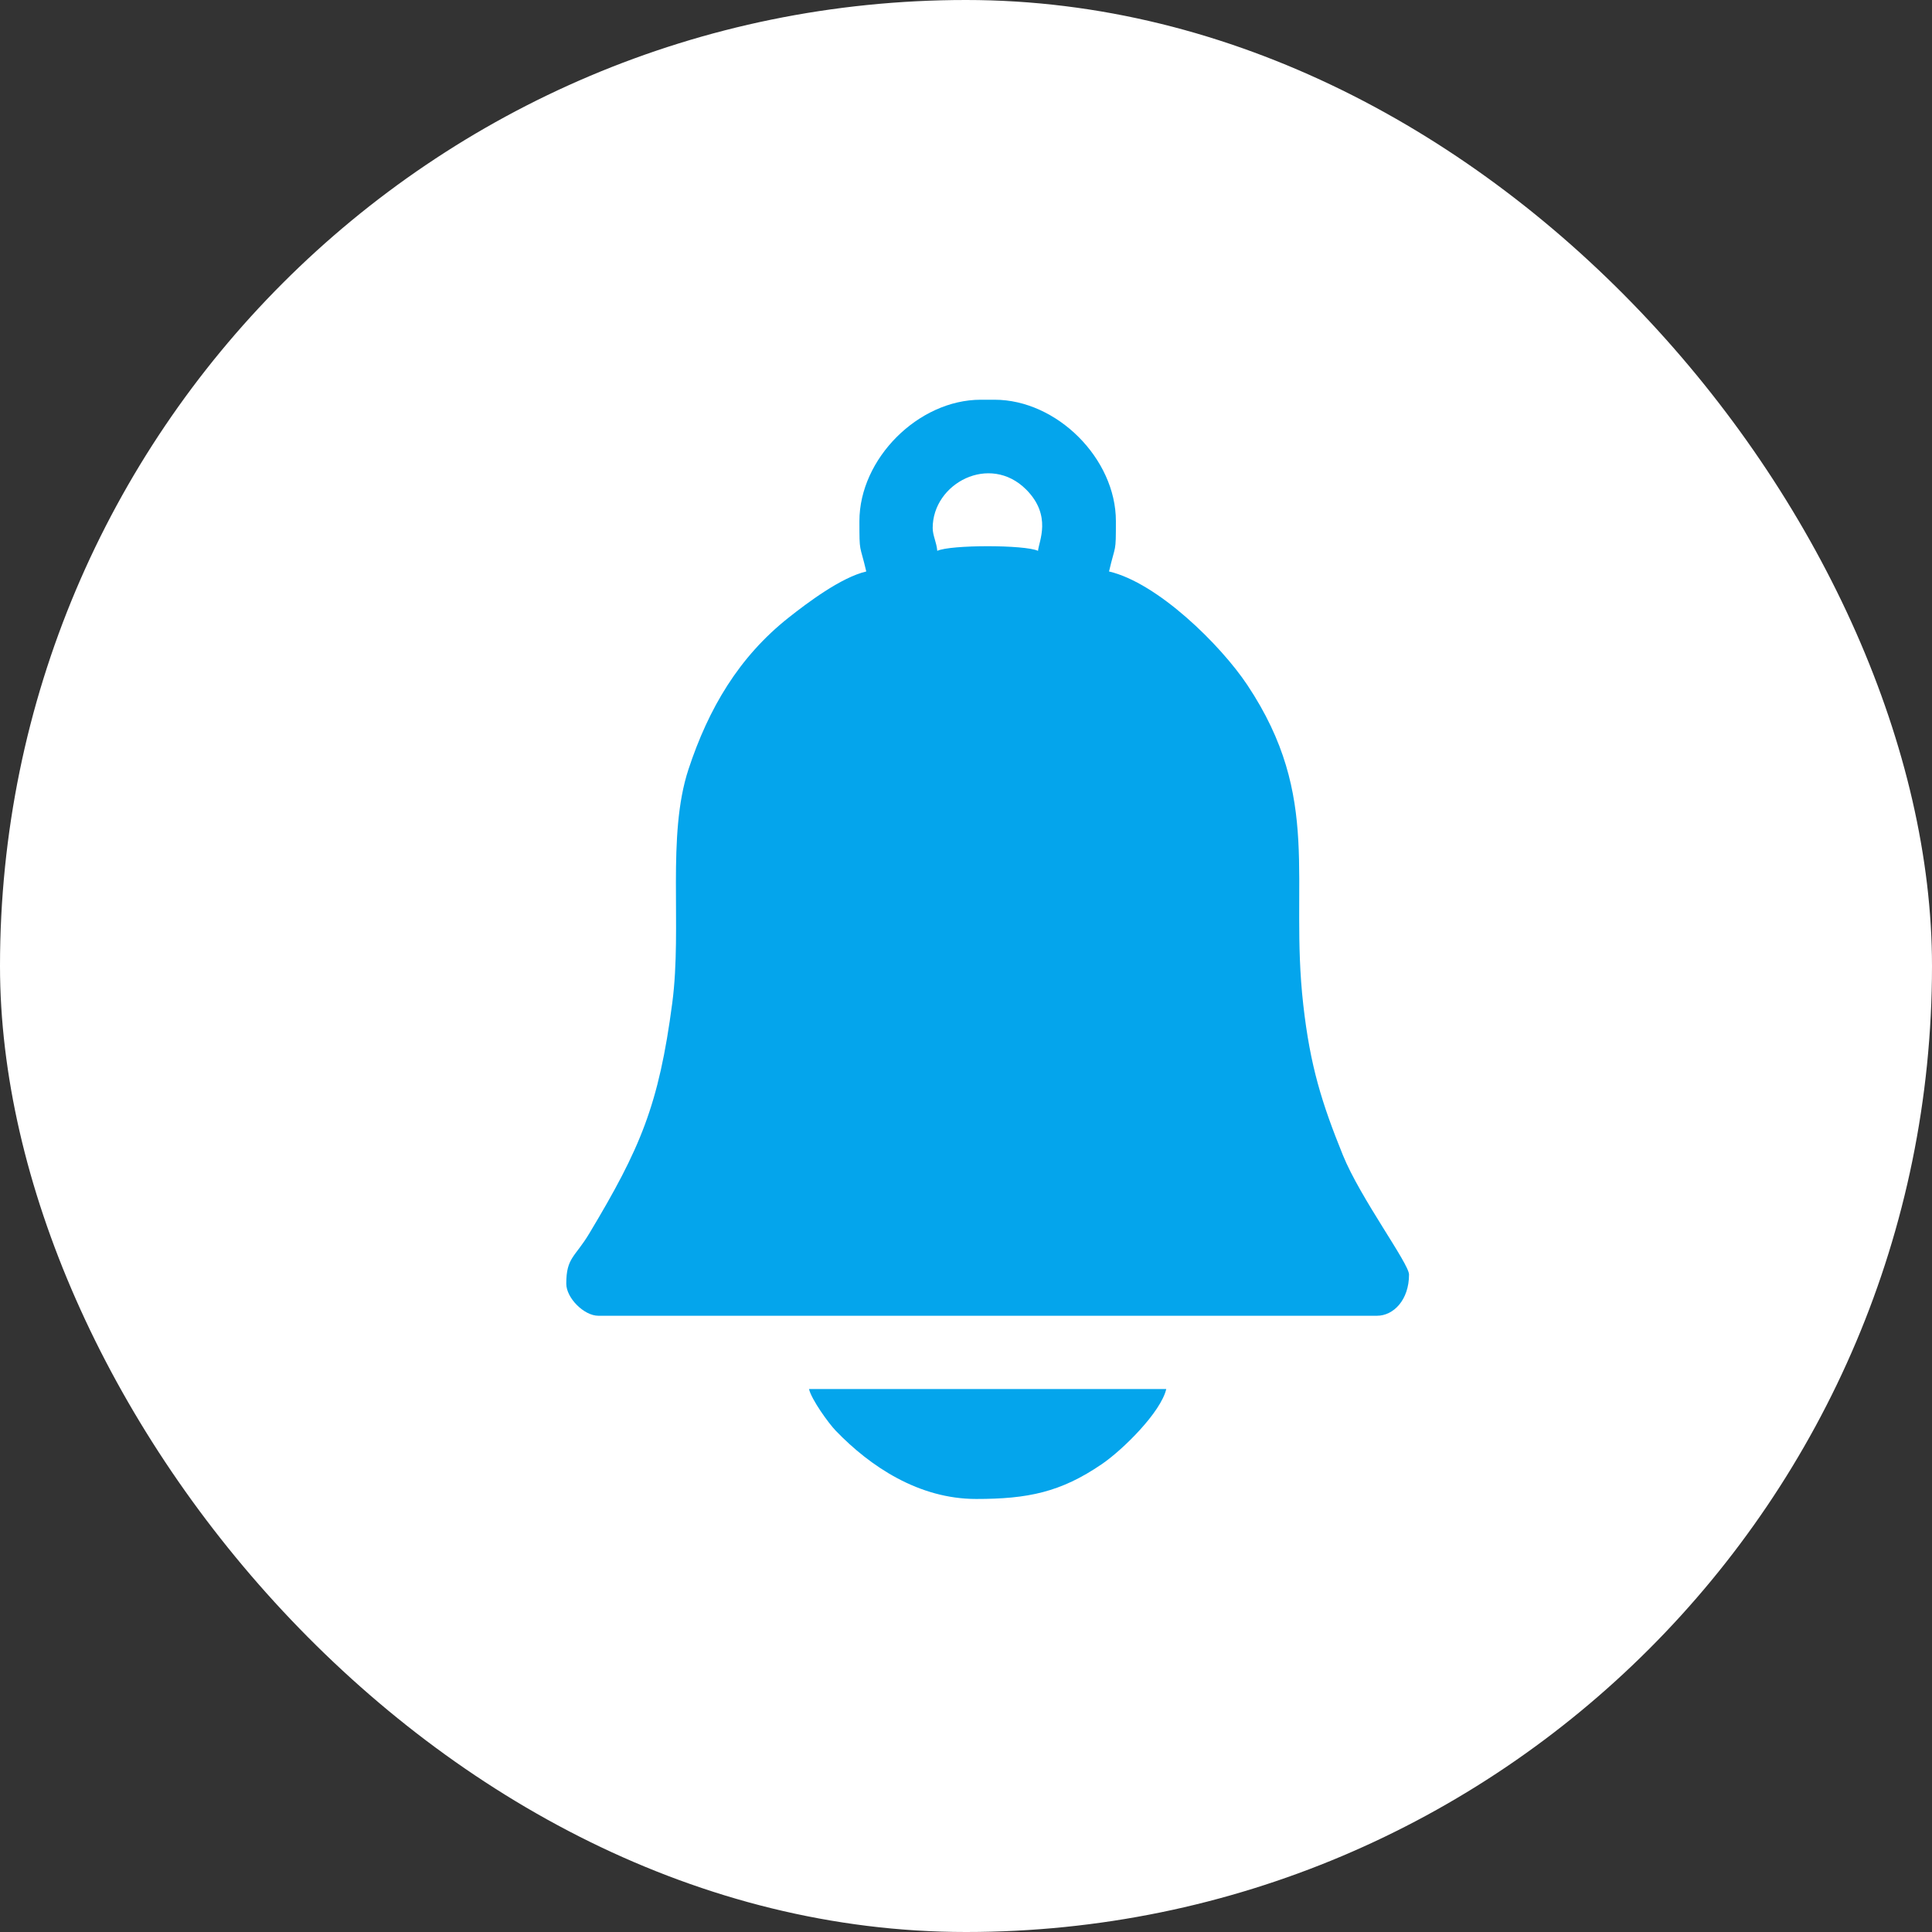
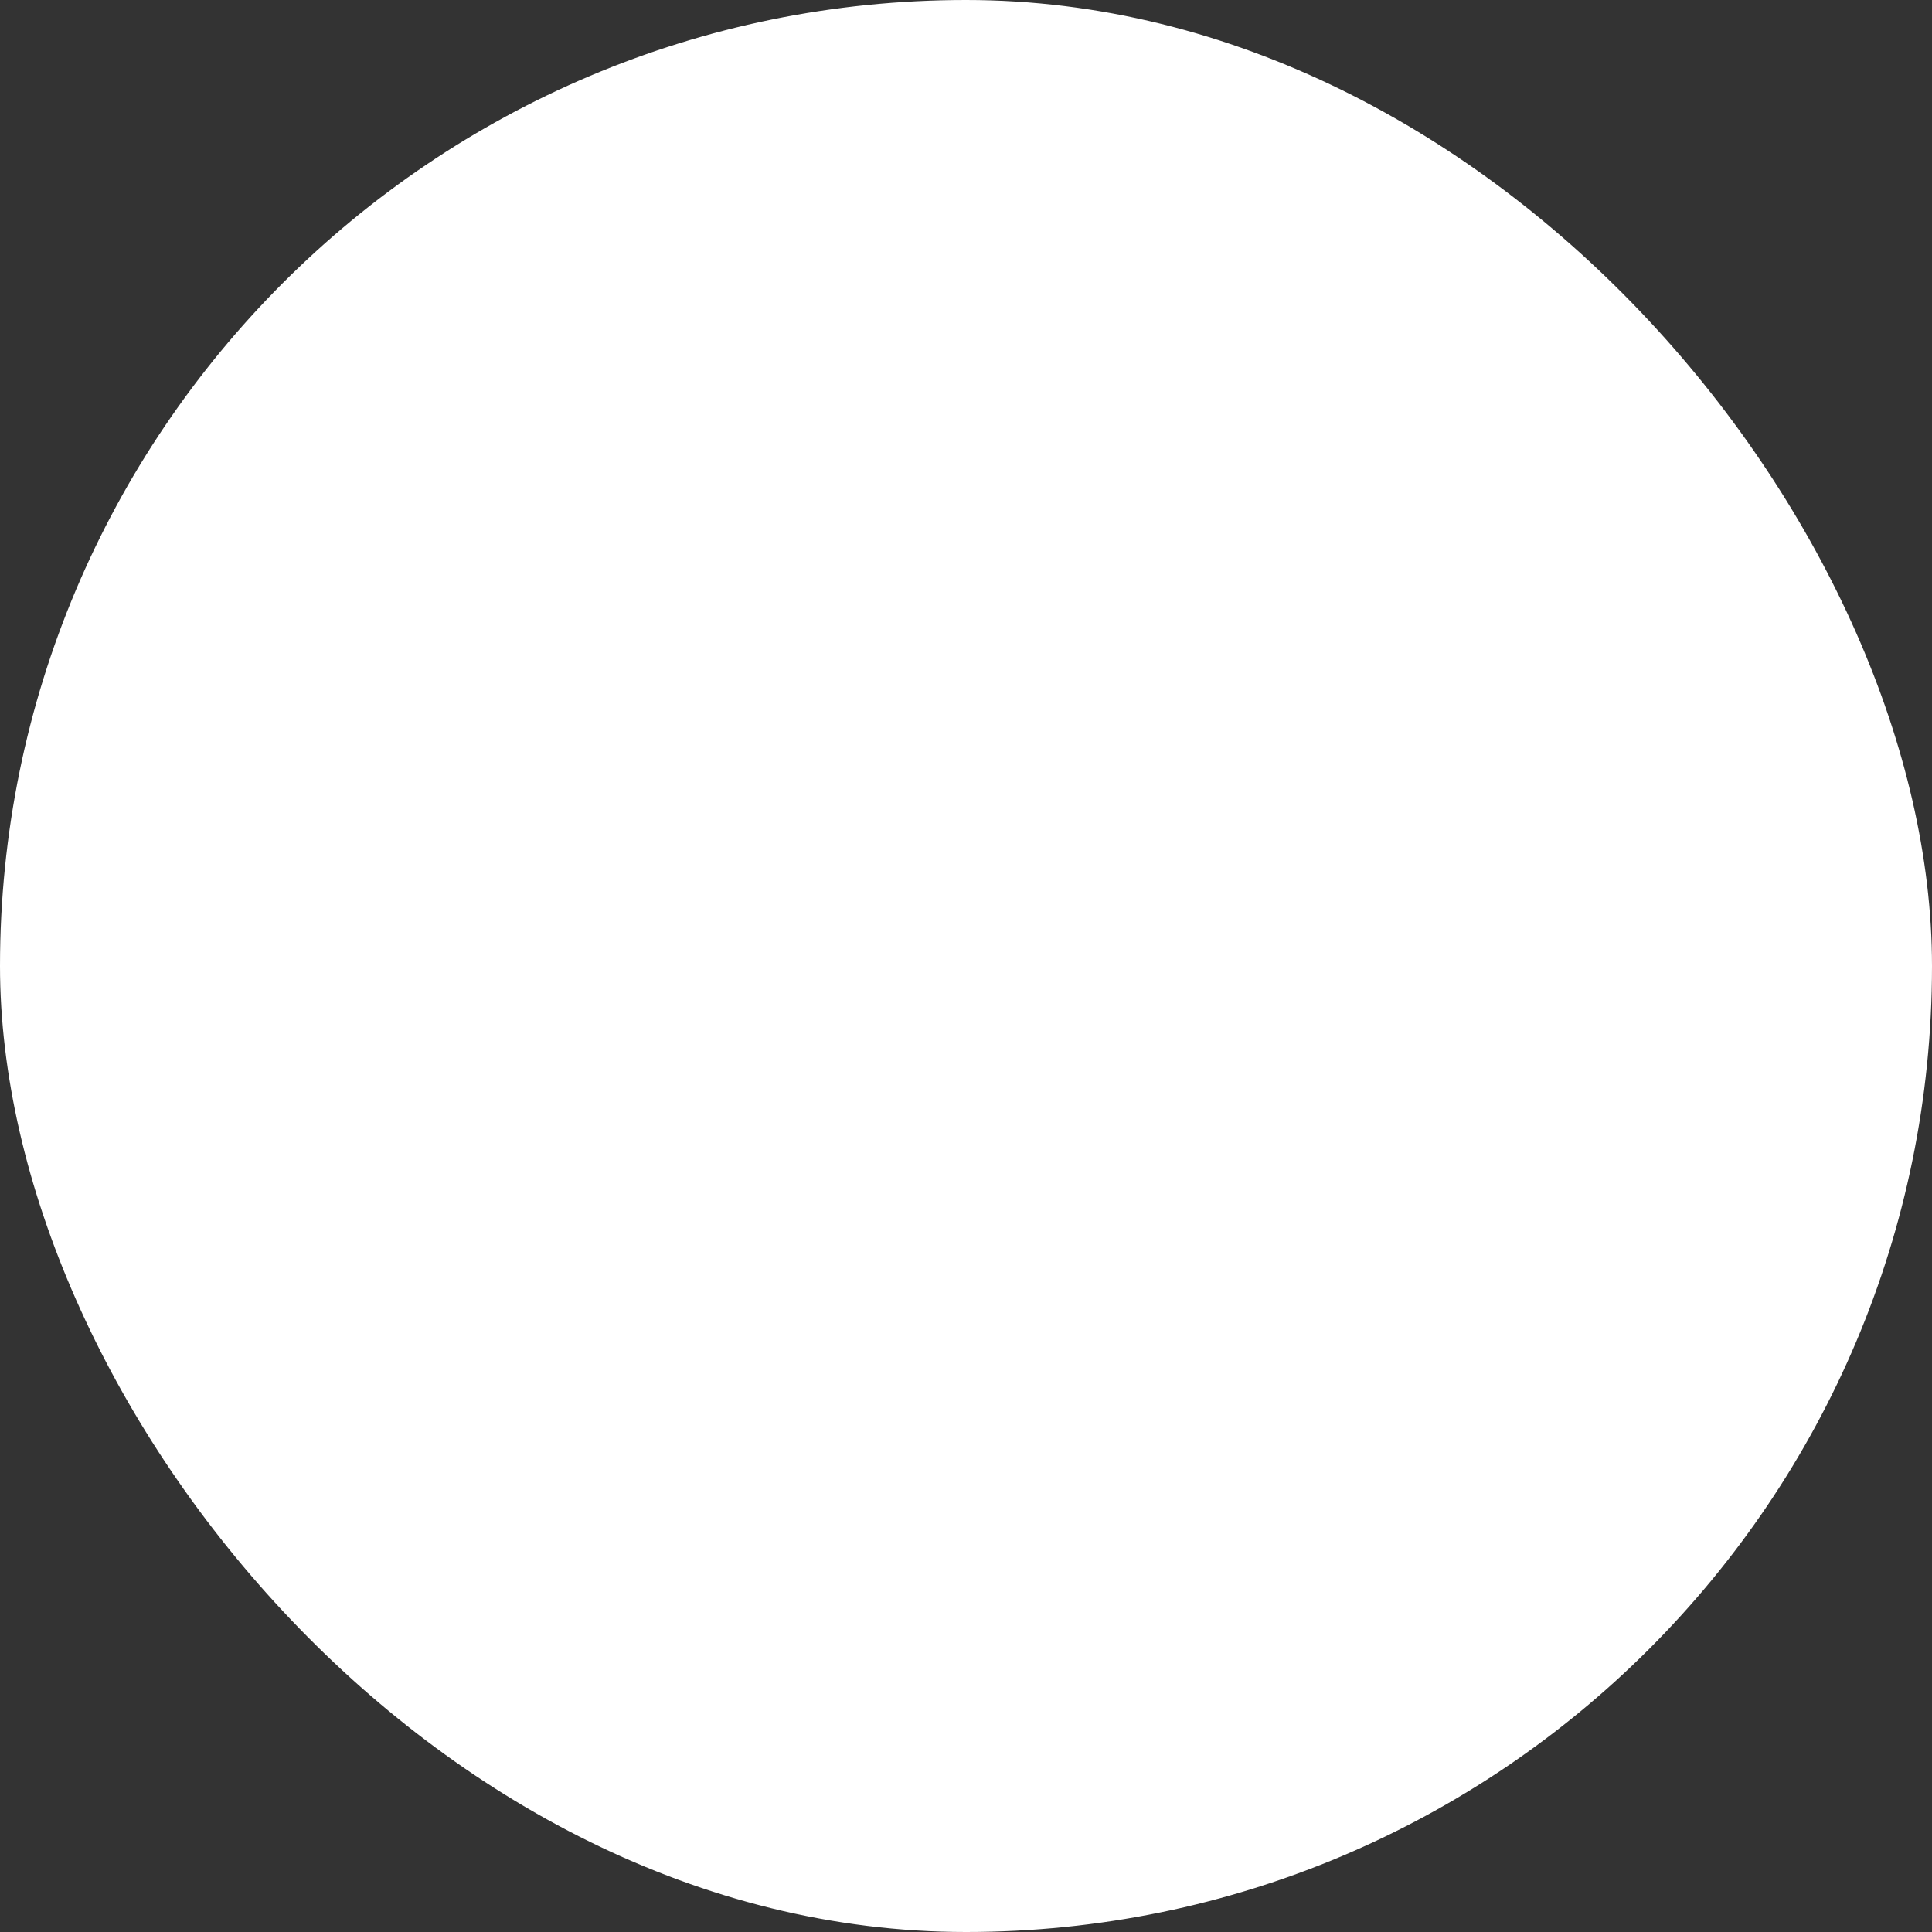
<svg xmlns="http://www.w3.org/2000/svg" width="58" height="58" viewBox="0 0 58 58" fill="none">
  <rect x="0" y="0" width="58" height="58" fill="#333333" stroke="none" />
  <rect width="58" height="58" rx="29" fill="white" />
-   <path fill-rule="evenodd" clip-rule="evenodd" d="M28 15.85C28 14.507 29.713 13.603 30.805 14.695C31.59 15.481 31.186 16.253 31.162 16.537C30.773 16.351 28.527 16.351 28.138 16.537C28.116 16.277 28 16.078 28 15.85H28ZM29.306 45C30.858 45 31.843 44.797 33.075 43.956C33.714 43.52 34.85 42.395 35.012 41.7H24.287C24.361 42.016 24.875 42.73 25.094 42.956C26.131 44.03 27.586 45 29.306 45ZM25.8 15.644C25.8 16.638 25.807 16.302 26.006 17.156C25.249 17.333 24.231 18.102 23.677 18.54C22.184 19.72 21.271 21.267 20.669 23.094C20.01 25.092 20.483 27.811 20.183 30.102C19.779 33.18 19.22 34.48 17.691 37.029C17.261 37.747 17 37.75 17 38.537C17 38.967 17.533 39.5 17.963 39.5H41.338C41.836 39.5 42.3 39.023 42.3 38.263C42.3 37.932 40.839 35.971 40.315 34.679C39.68 33.112 39.333 32.002 39.125 30.163C38.702 26.421 39.71 23.965 37.447 20.566C36.64 19.355 34.749 17.495 33.294 17.156C33.493 16.302 33.5 16.638 33.5 15.644C33.5 13.77 31.73 12 29.856 12H29.444C27.57 12 25.8 13.77 25.8 15.644V15.644Z" fill="#04A5EC" />
</svg>